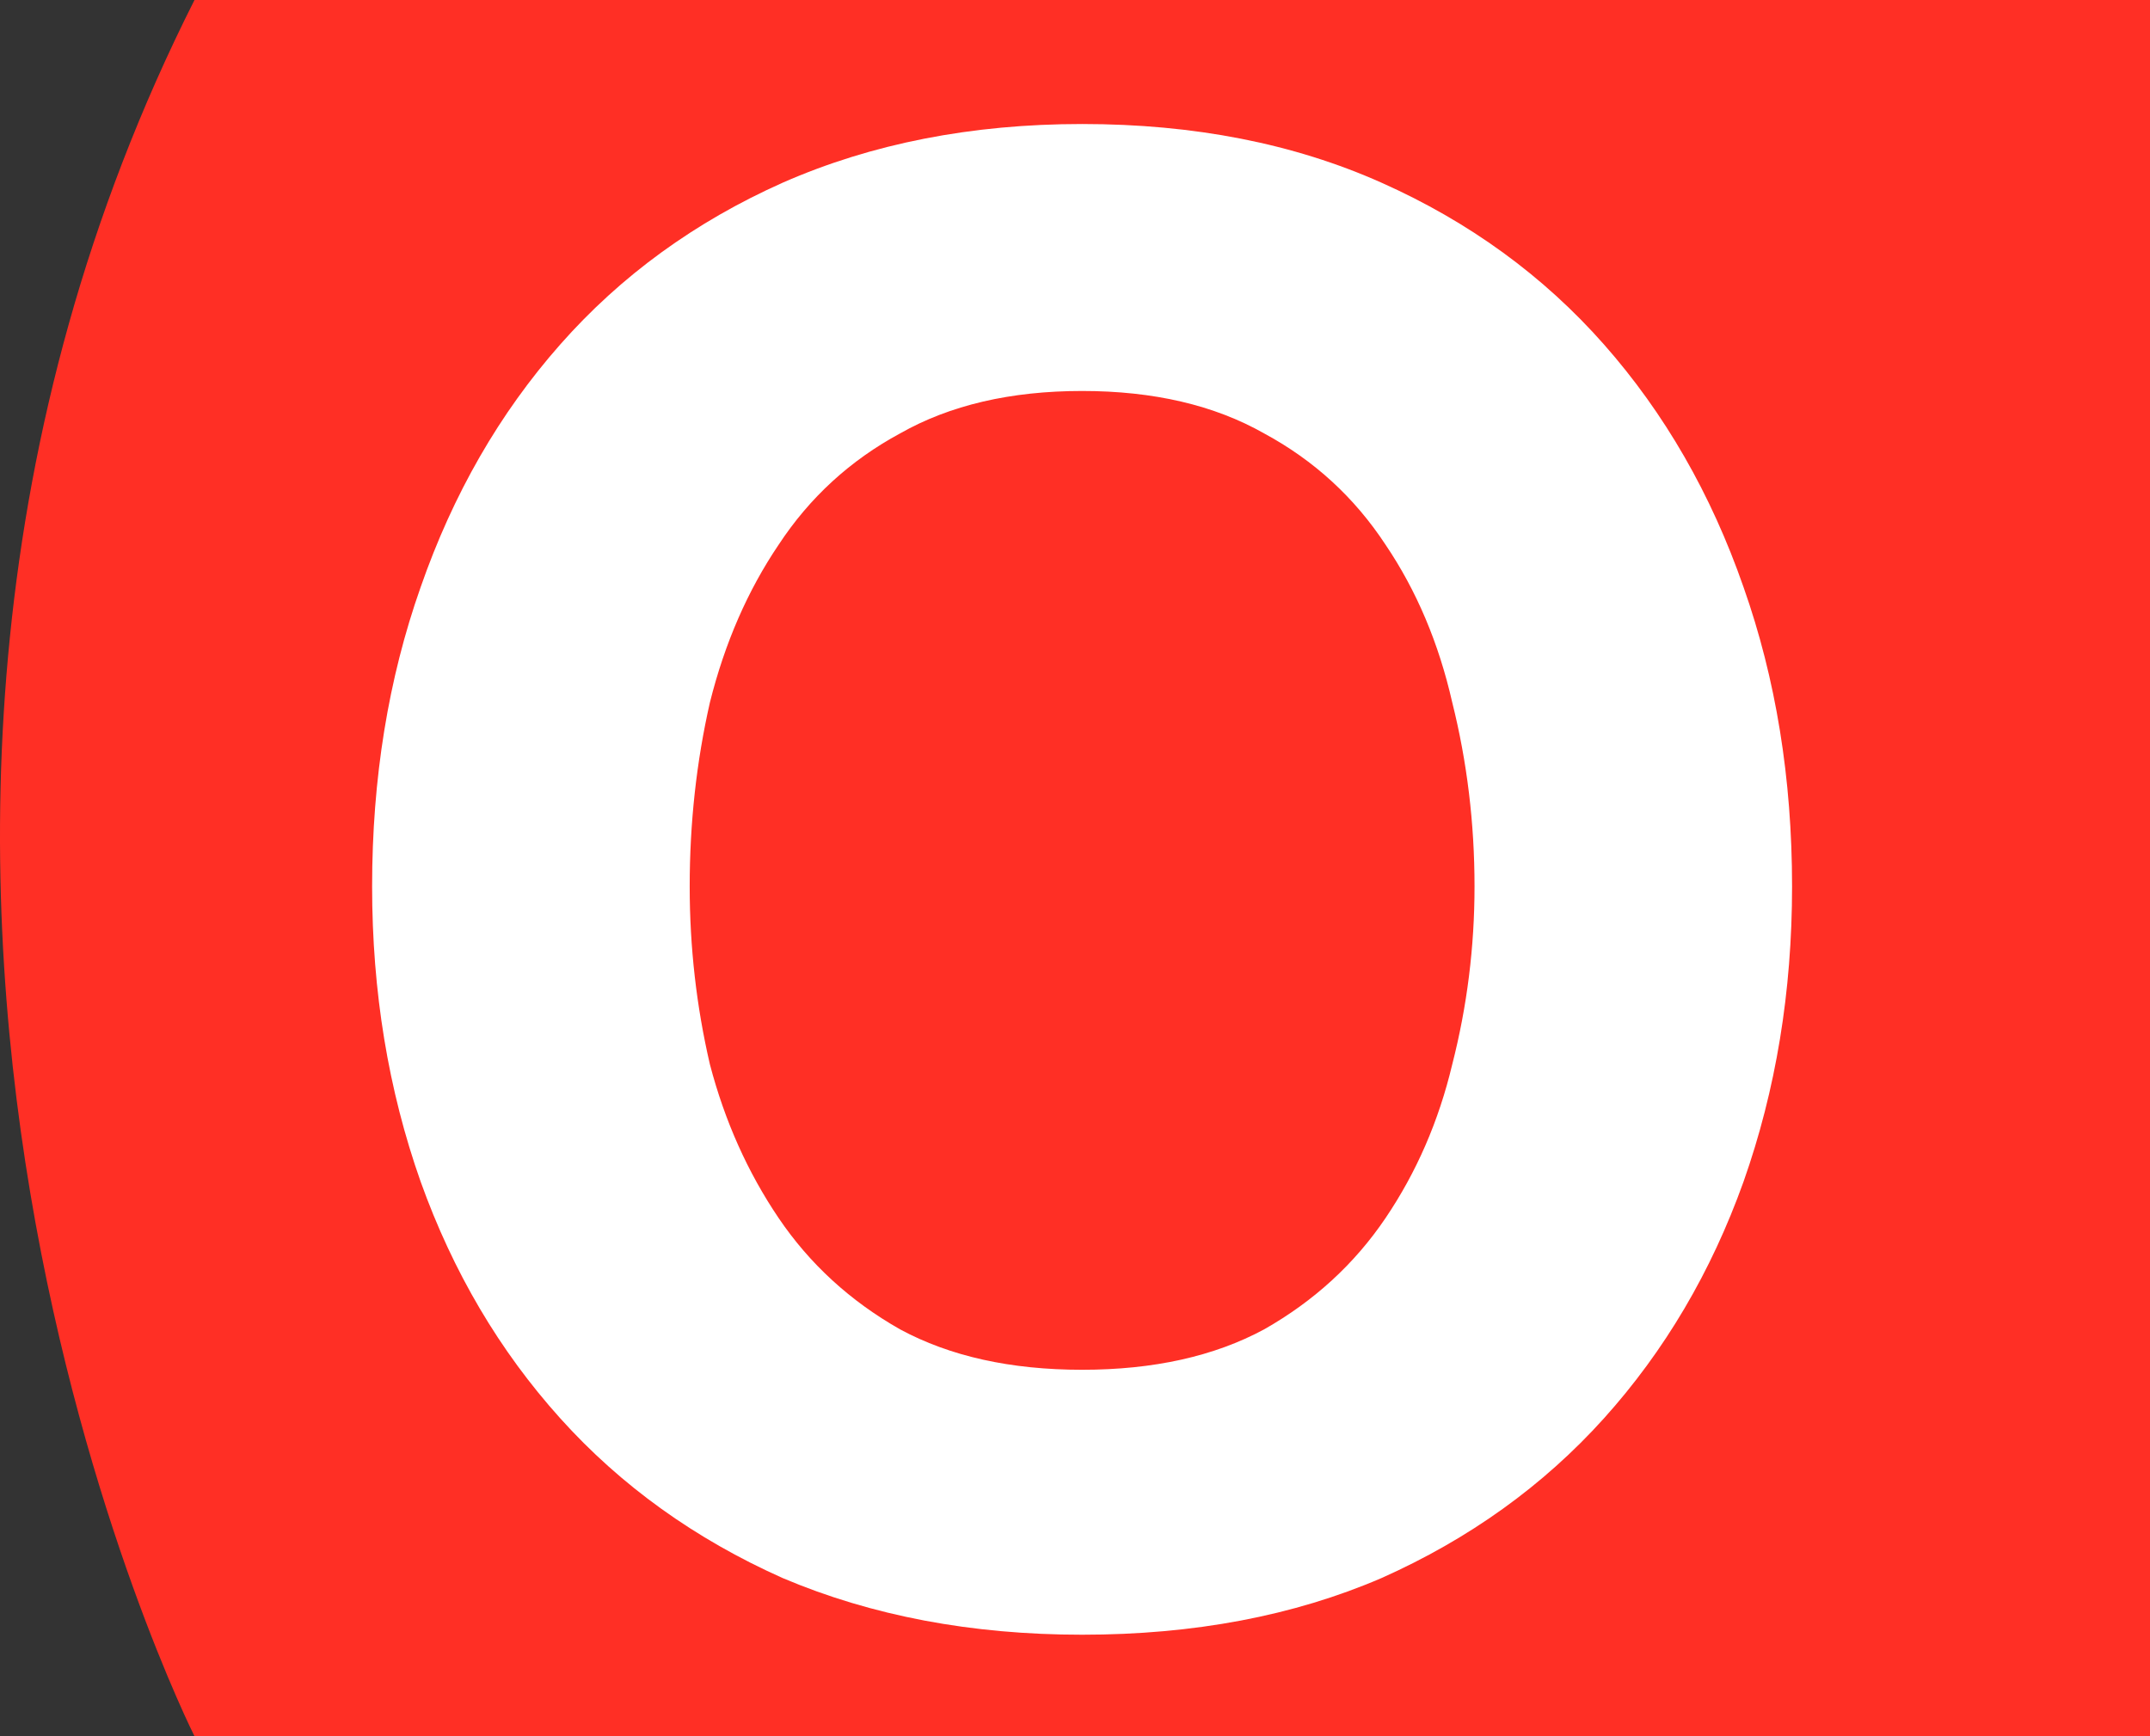
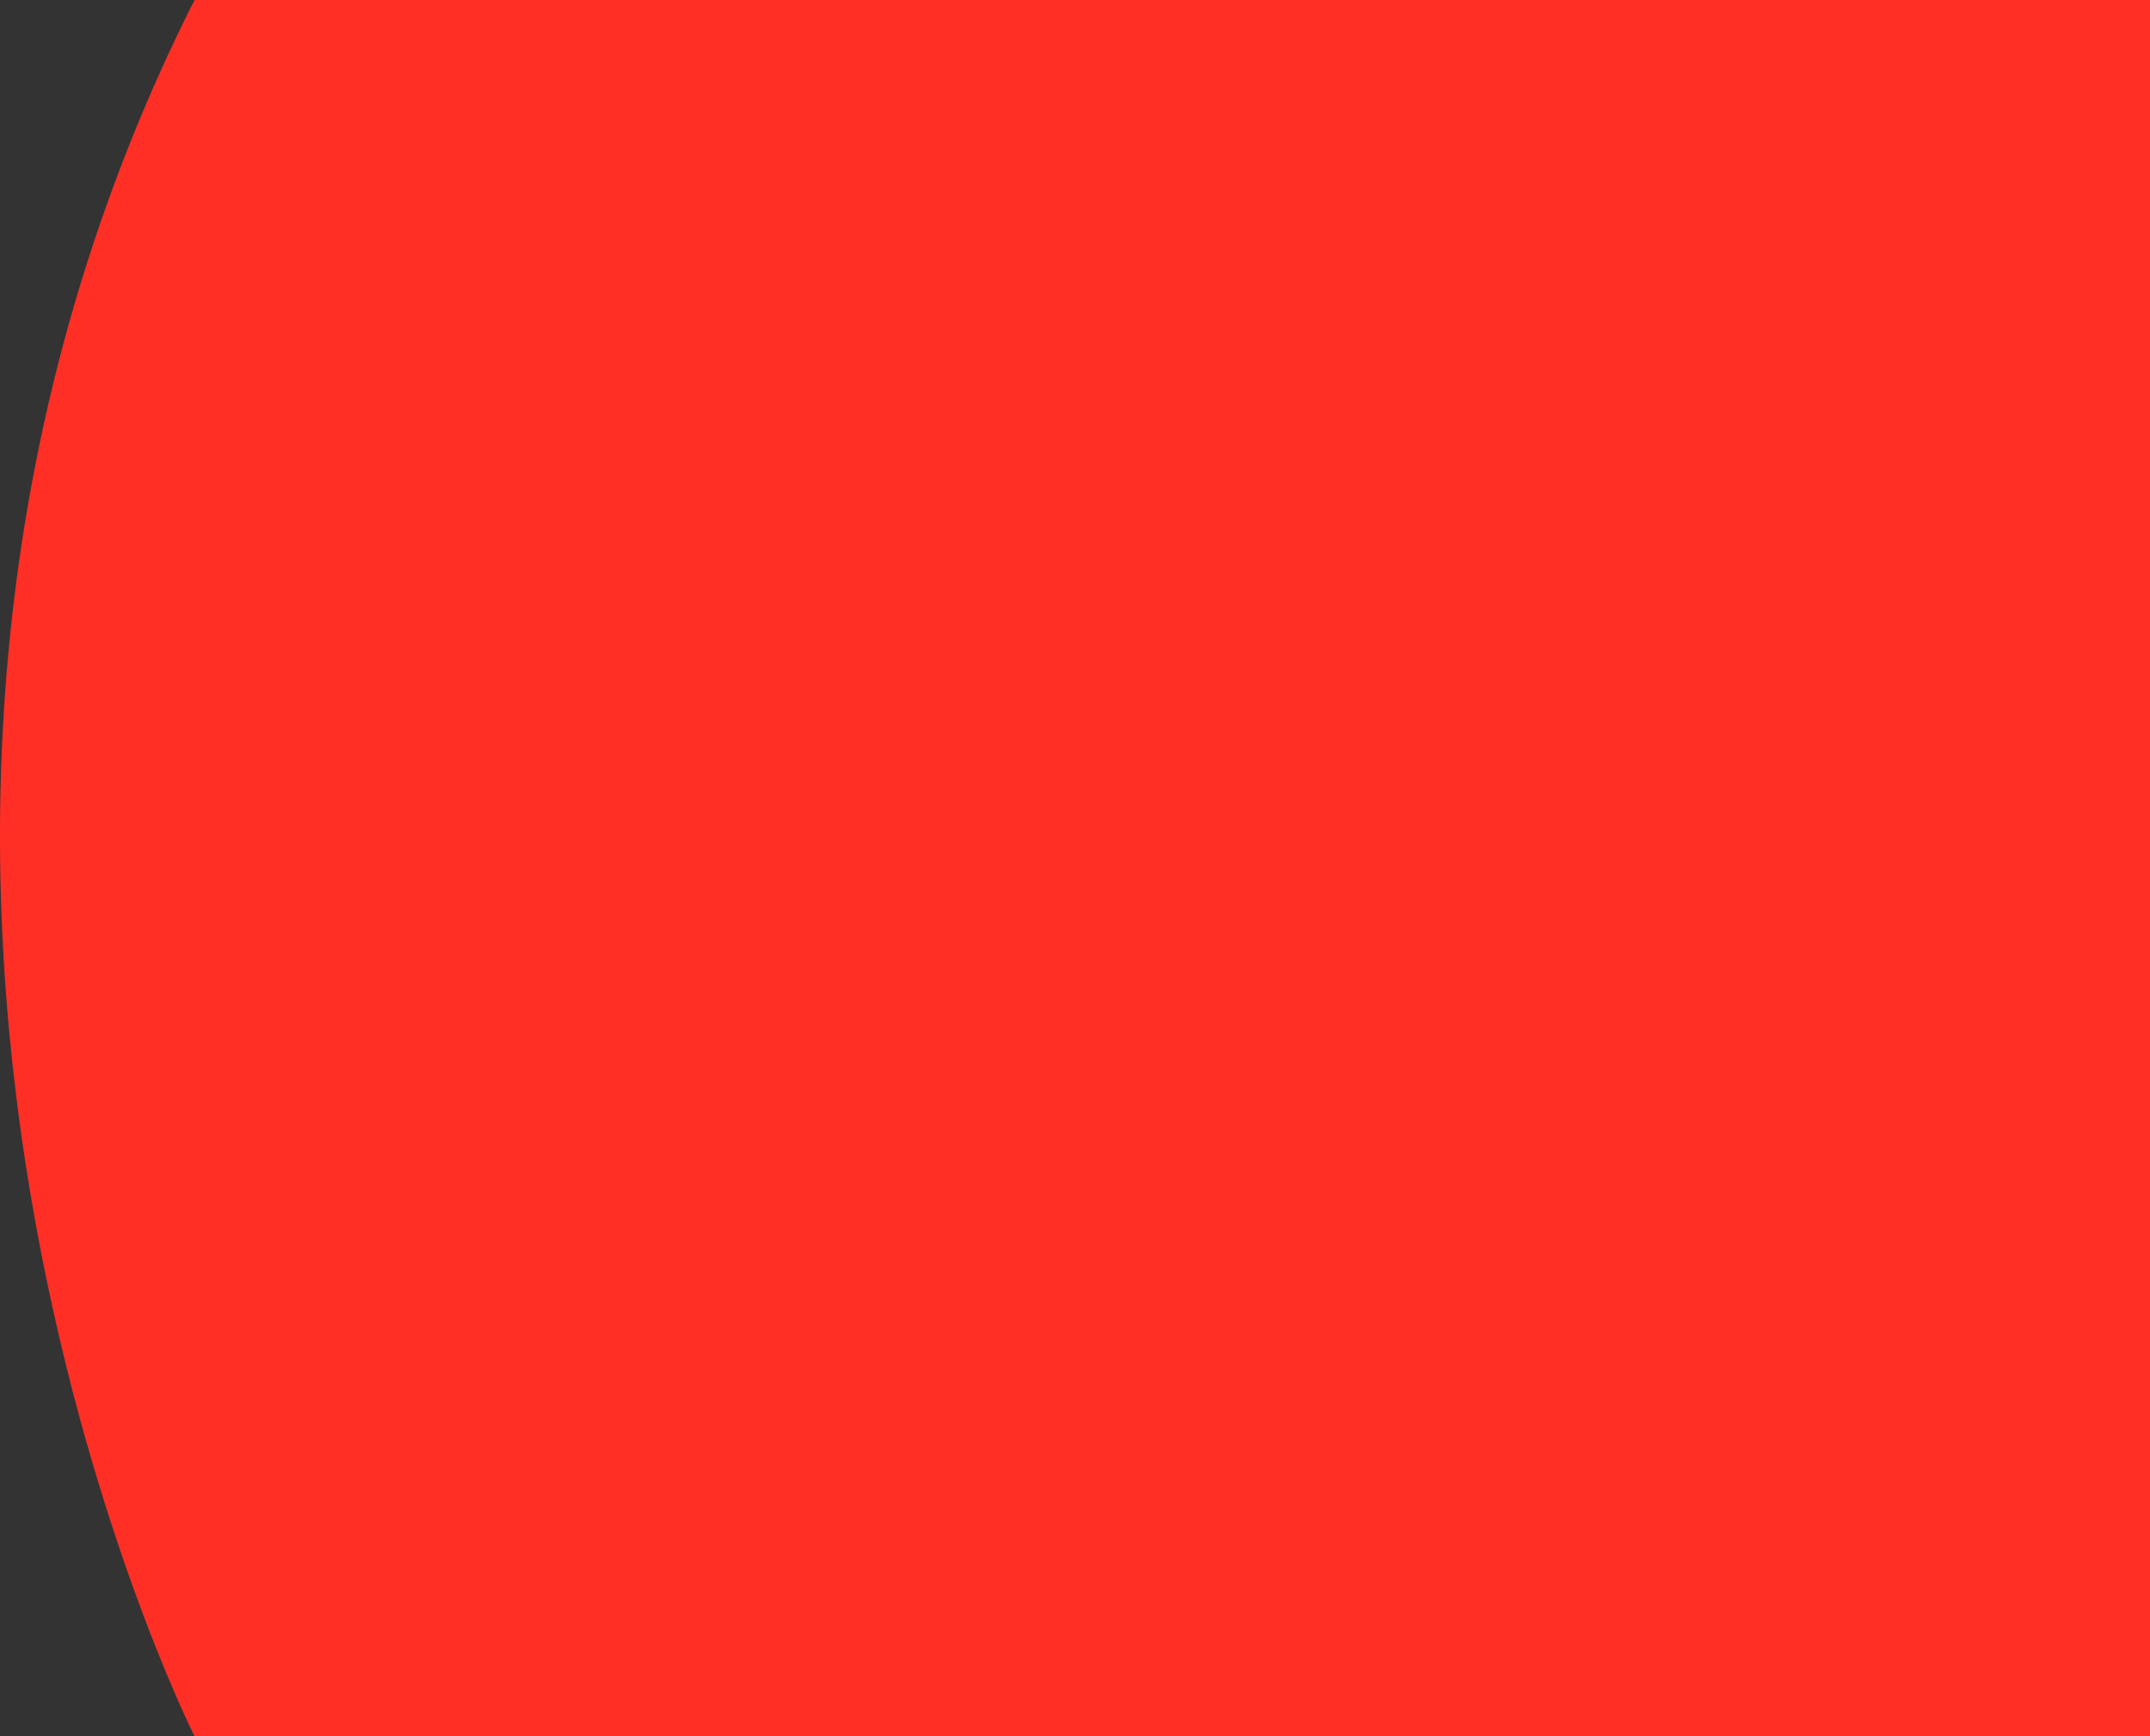
<svg xmlns="http://www.w3.org/2000/svg" width="52" height="42" viewBox="0 0 52 42" fill="none">
  <rect x="0" y="0" width="52" height="42" fill="#333333" stroke="none" />
  <path d="M52 0V42H4.704C4.704 42 -5.88 20.996 4.704 0H52Z" fill="#FF2F25" />
-   <path d="M16.681 21.444C16.681 22.911 16.844 24.346 17.17 25.749C17.529 27.119 18.083 28.358 18.833 29.467C19.584 30.576 20.562 31.473 21.769 32.158C22.976 32.81 24.443 33.136 26.172 33.136C27.9 33.136 29.368 32.81 30.575 32.158C31.782 31.473 32.76 30.576 33.51 29.467C34.26 28.358 34.798 27.119 35.124 25.749C35.483 24.346 35.663 22.911 35.663 21.444C35.663 19.911 35.483 18.427 35.124 16.992C34.798 15.557 34.26 14.285 33.51 13.176C32.76 12.034 31.782 11.137 30.575 10.485C29.368 9.8 27.9 9.458 26.172 9.458C24.443 9.458 22.976 9.8 21.769 10.485C20.562 11.137 19.584 12.034 18.833 13.176C18.083 14.285 17.529 15.557 17.17 16.992C16.844 18.427 16.681 19.911 16.681 21.444ZM9 21.444C9 18.834 9.391 16.421 10.174 14.203C10.957 11.953 12.082 9.996 13.55 8.333C15.017 6.669 16.811 5.365 18.931 4.419C21.084 3.473 23.497 3 26.172 3C28.879 3 31.292 3.473 33.412 4.419C35.532 5.365 37.326 6.669 38.794 8.333C40.261 9.996 41.387 11.953 42.169 14.203C42.952 16.421 43.343 18.834 43.343 21.444C43.343 23.988 42.952 26.369 42.169 28.586C41.387 30.772 40.261 32.679 38.794 34.31C37.326 35.941 35.532 37.229 33.412 38.175C31.292 39.088 28.879 39.545 26.172 39.545C23.497 39.545 21.084 39.088 18.931 38.175C16.811 37.229 15.017 35.941 13.55 34.31C12.082 32.679 10.957 30.772 10.174 28.586C9.391 26.369 9 23.988 9 21.444Z" fill="white" />
</svg>